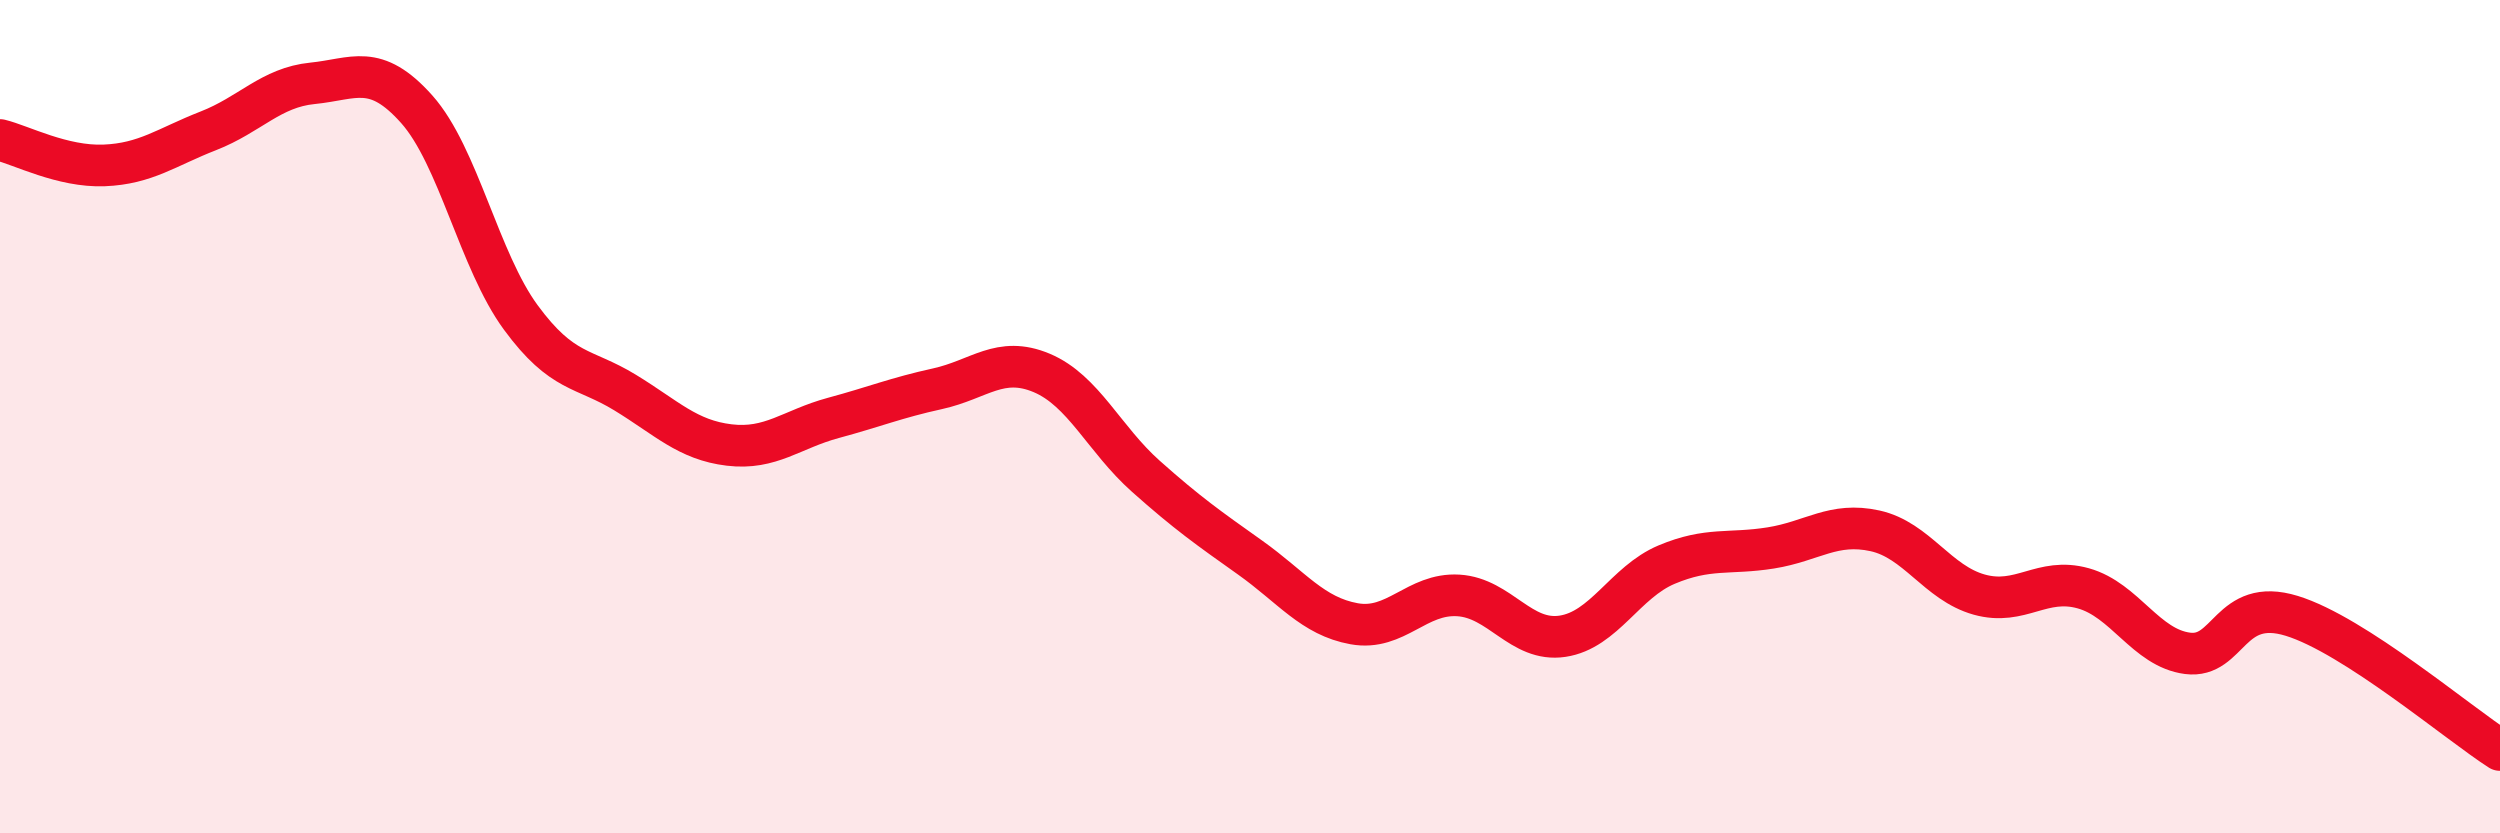
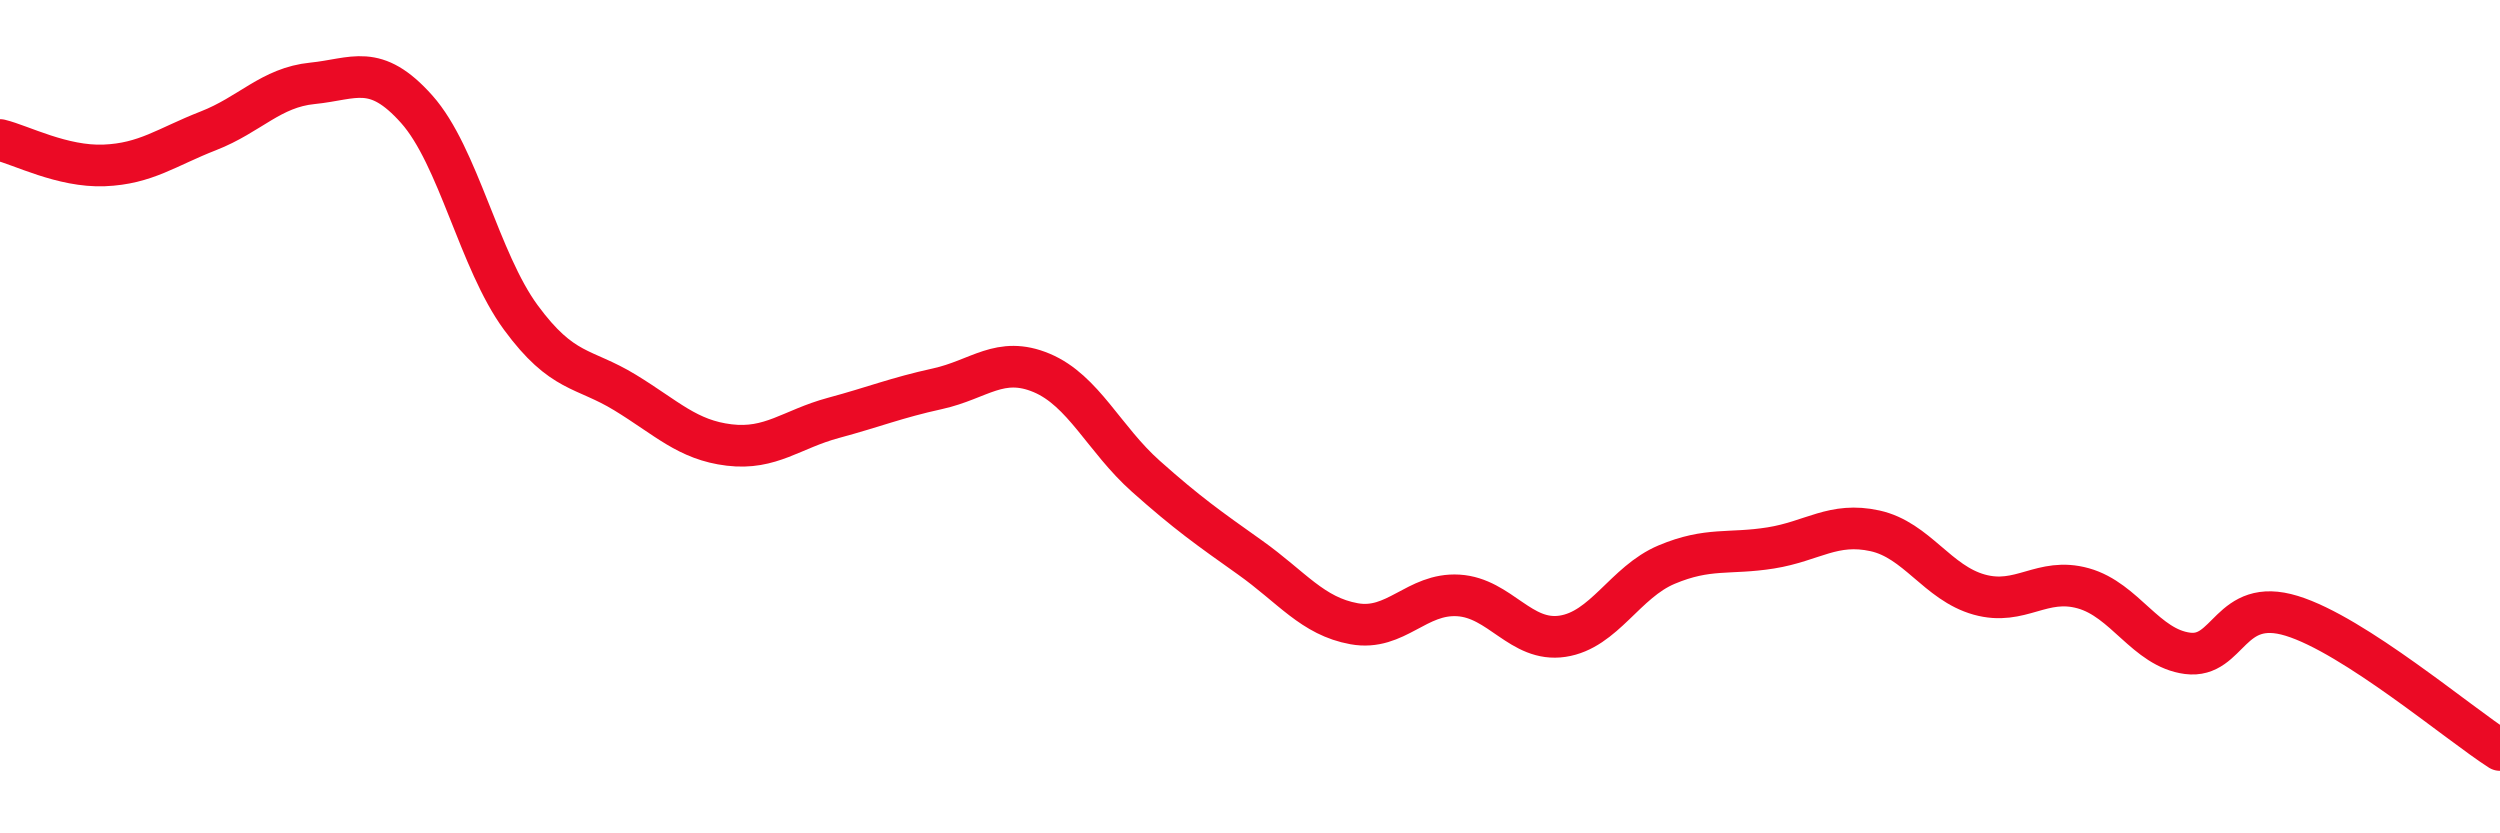
<svg xmlns="http://www.w3.org/2000/svg" width="60" height="20" viewBox="0 0 60 20">
-   <path d="M 0,3.36 C 0.5,3.48 1.5,4.01 2.5,3.97 C 3.5,3.93 4,3.53 5,3.14 C 6,2.75 6.5,2.1 7.5,2 C 8.5,1.9 9,1.5 10,2.62 C 11,3.74 11.5,6.26 12.5,7.62 C 13.5,8.98 14,8.81 15,9.42 C 16,10.03 16.5,10.56 17.5,10.68 C 18.5,10.8 19,10.3 20,10.03 C 21,9.76 21.5,9.55 22.5,9.33 C 23.5,9.11 24,8.53 25,8.95 C 26,9.37 26.5,10.54 27.5,11.43 C 28.5,12.32 29,12.67 30,13.38 C 31,14.09 31.5,14.79 32.5,14.97 C 33.5,15.15 34,14.23 35,14.29 C 36,14.35 36.5,15.42 37.5,15.27 C 38.5,15.12 39,13.97 40,13.55 C 41,13.13 41.5,13.31 42.5,13.15 C 43.5,12.99 44,12.52 45,12.74 C 46,12.96 46.5,13.99 47.5,14.27 C 48.5,14.55 49,13.84 50,14.12 C 51,14.4 51.5,15.55 52.5,15.68 C 53.5,15.81 53.5,14.32 55,14.78 C 56.5,15.24 59,17.36 60,18L60 20L0 20Z" fill="#EB0A25" opacity="0.1" stroke-linecap="round" stroke-linejoin="round" />
  <path d="M 0,3.36 C 0.5,3.48 1.5,4.01 2.5,3.97 C 3.5,3.93 4,3.53 5,3.14 C 6,2.75 6.5,2.1 7.5,2 C 8.5,1.9 9,1.5 10,2.62 C 11,3.74 11.5,6.26 12.5,7.62 C 13.5,8.98 14,8.81 15,9.42 C 16,10.03 16.5,10.56 17.5,10.68 C 18.5,10.8 19,10.3 20,10.03 C 21,9.76 21.5,9.55 22.5,9.33 C 23.5,9.11 24,8.53 25,8.95 C 26,9.37 26.5,10.54 27.5,11.43 C 28.5,12.32 29,12.67 30,13.38 C 31,14.09 31.5,14.79 32.5,14.97 C 33.5,15.15 34,14.23 35,14.29 C 36,14.35 36.5,15.42 37.5,15.27 C 38.5,15.12 39,13.97 40,13.55 C 41,13.13 41.5,13.31 42.5,13.15 C 43.5,12.99 44,12.52 45,12.74 C 46,12.96 46.5,13.99 47.5,14.27 C 48.5,14.55 49,13.84 50,14.12 C 51,14.4 51.5,15.55 52.5,15.68 C 53.5,15.81 53.5,14.32 55,14.78 C 56.5,15.24 59,17.36 60,18" stroke="#EB0A25" stroke-width="1" fill="none" stroke-linecap="round" stroke-linejoin="round" />
</svg>